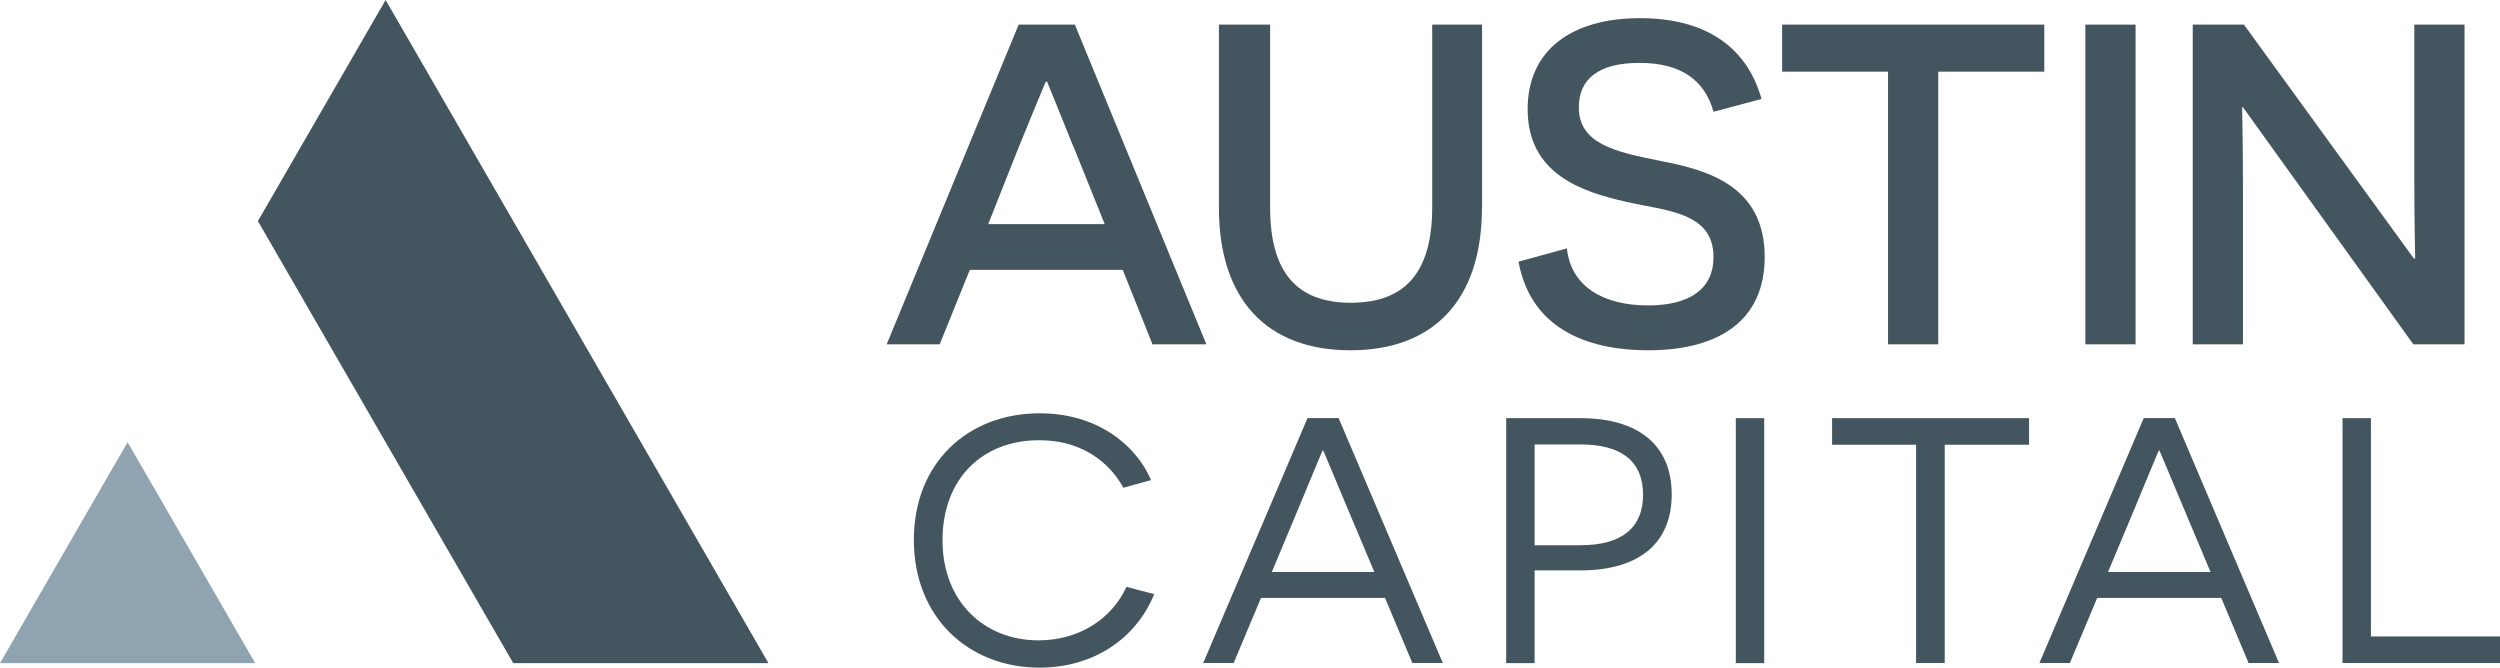
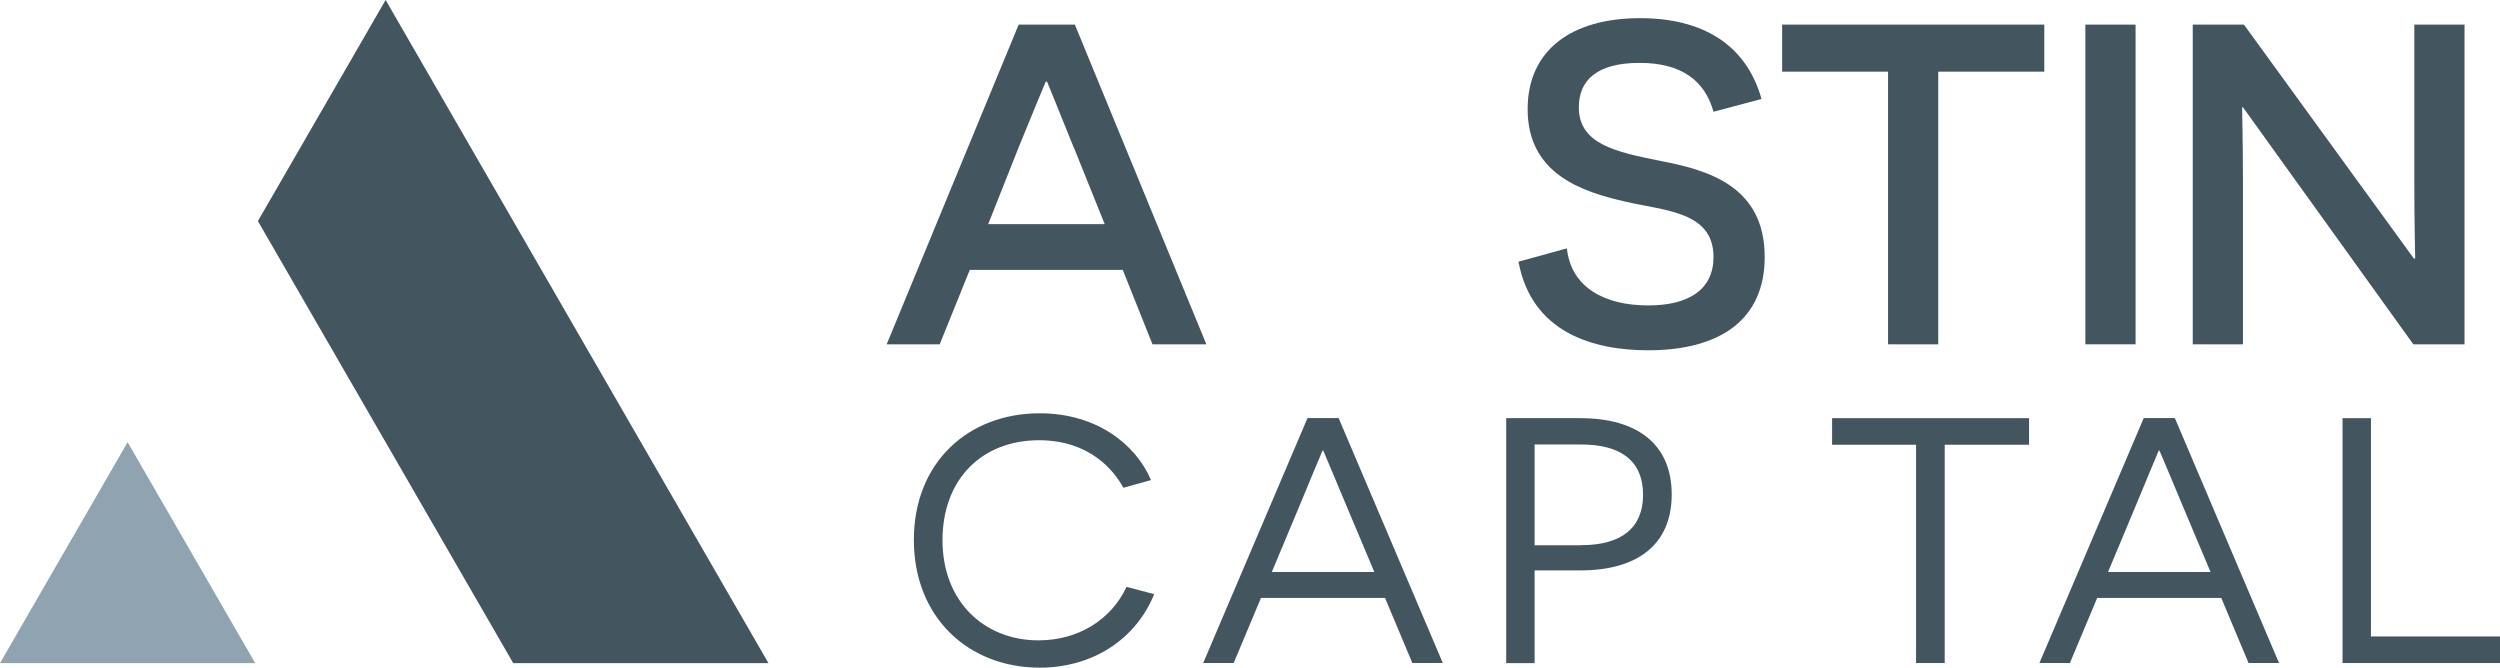
<svg xmlns="http://www.w3.org/2000/svg" id="Layer_1" viewBox="0 0 205.12 54.78">
  <defs>
    <style>.cls-1{fill:#8fa4b0;}.cls-2{fill:#43555f;}</style>
  </defs>
  <polygon class="cls-2" points="63.05 54.41 42.11 54.41 21.16 18.14 31.64 0 63.05 54.41" />
  <polygon class="cls-1" points="10.47 36.28 0 54.41 20.94 54.41 10.47 36.28" />
  <path class="cls-2" d="m79.57,22.14l-2.47,6.11h-4.35l10.83-26.23h4.61l10.79,26.23h-4.42l-2.44-6.11h-12.55Zm8.51-10.08c-.94-2.32-2.14-5.32-2.17-5.36h-.11s-1.27,3.04-2.21,5.36l-2.51,6.33h9.56l-2.55-6.33Z" />
-   <path class="cls-2" d="m121.59,17.05c0,7.57-3.97,11.69-10.79,11.69s-10.79-4.12-10.79-11.69V2.02h4.2v14.99c0,5.28,2.14,7.83,6.63,7.83s6.67-2.55,6.67-7.83V2.02h4.09v15.03Z" />
  <path class="cls-2" d="m128.56,20.38c.34,3.19,3.07,4.68,6.67,4.68,3.34,0,5.36-1.31,5.36-3.97,0-3.71-3.93-3.79-7.16-4.53-3.6-.82-8.09-2.25-8.09-7.61,0-4.83,3.6-7.46,9.22-7.46,5.06,0,8.69,2.1,9.97,6.63l-3.94,1.05c-.71-2.55-2.62-4.01-6.07-4.01s-4.98,1.39-4.98,3.64c0,3.04,3.04,3.67,6.78,4.42,3.9.75,8.47,2.1,8.47,7.87,0,5.06-3.56,7.65-9.56,7.65-4.46,0-9.56-1.42-10.64-7.27l3.97-1.09Z" />
  <path class="cls-2" d="m159.03,5.88v22.37h-4.12V5.88h-8.69v-3.86h21.51v3.86h-8.7Z" />
  <path class="cls-2" d="m171.1,2.02h4.12v26.23h-4.12V2.02Z" />
  <path class="cls-2" d="m184.03,8.8h-.07s.07,3.15.07,6.45v13h-4.12V2.02h4.2l13.94,19.19h.11s-.07-3.19-.07-6.15V2.02h4.12v26.23h-4.2l-13.98-19.45Z" />
  <path class="cls-2" d="m94.7,48.75c-1.55,3.79-5.14,6.03-9.39,6.03-5.86,0-10.33-4.13-10.33-10.48s4.45-10.39,10.33-10.39c4.65,0,7.87,2.53,9.13,5.48l-2.27.63c-.75-1.38-2.73-3.9-6.92-3.9-4.65,0-7.92,3.16-7.92,8.21s3.45,8.21,7.87,8.21c3.27,0,5.97-1.69,7.23-4.39l2.27.6Z" />
  <path class="cls-2" d="m103.46,49.06l-2.24,5.34h-2.5l8.56-20.1h2.55l8.55,20.1h-2.5l-2.24-5.34h-10.19Zm7.09-7.38c-.78-1.84-1.95-4.68-1.98-4.71h-.06s-1.21,2.87-1.95,4.68l-2.21,5.28h8.41l-2.21-5.25Z" />
  <path class="cls-2" d="m129.67,34.31c4.68,0,7.49,2.15,7.49,6.26s-2.81,6.23-7.49,6.23h-3.76v7.61h-2.33v-20.1h6.09Zm.06,10.42c3.36,0,5.08-1.46,5.08-4.13,0-2.84-1.89-4.13-5.08-4.13h-3.82v8.27h3.82Z" />
-   <path class="cls-2" d="m142.42,34.31h2.33v20.1h-2.33v-20.1Z" />
  <path class="cls-2" d="m159.56,36.49v17.91h-2.35v-17.91h-6.89v-2.18h16.16v2.18h-6.92Z" />
  <path class="cls-2" d="m172.07,49.06l-2.24,5.34h-2.5l8.56-20.1h2.55l8.55,20.1h-2.5l-2.24-5.34h-10.19Zm7.09-7.38c-.78-1.84-1.95-4.68-1.98-4.71h-.06s-1.21,2.87-1.95,4.68l-2.21,5.28h8.41l-2.21-5.25Z" />
-   <path class="cls-2" d="m192.2,34.31h2.33v17.91h10.59v2.18h-12.92v-20.1Z" />
+   <path class="cls-2" d="m192.2,34.31h2.33v17.91h10.59v2.18h-12.92Z" />
</svg>